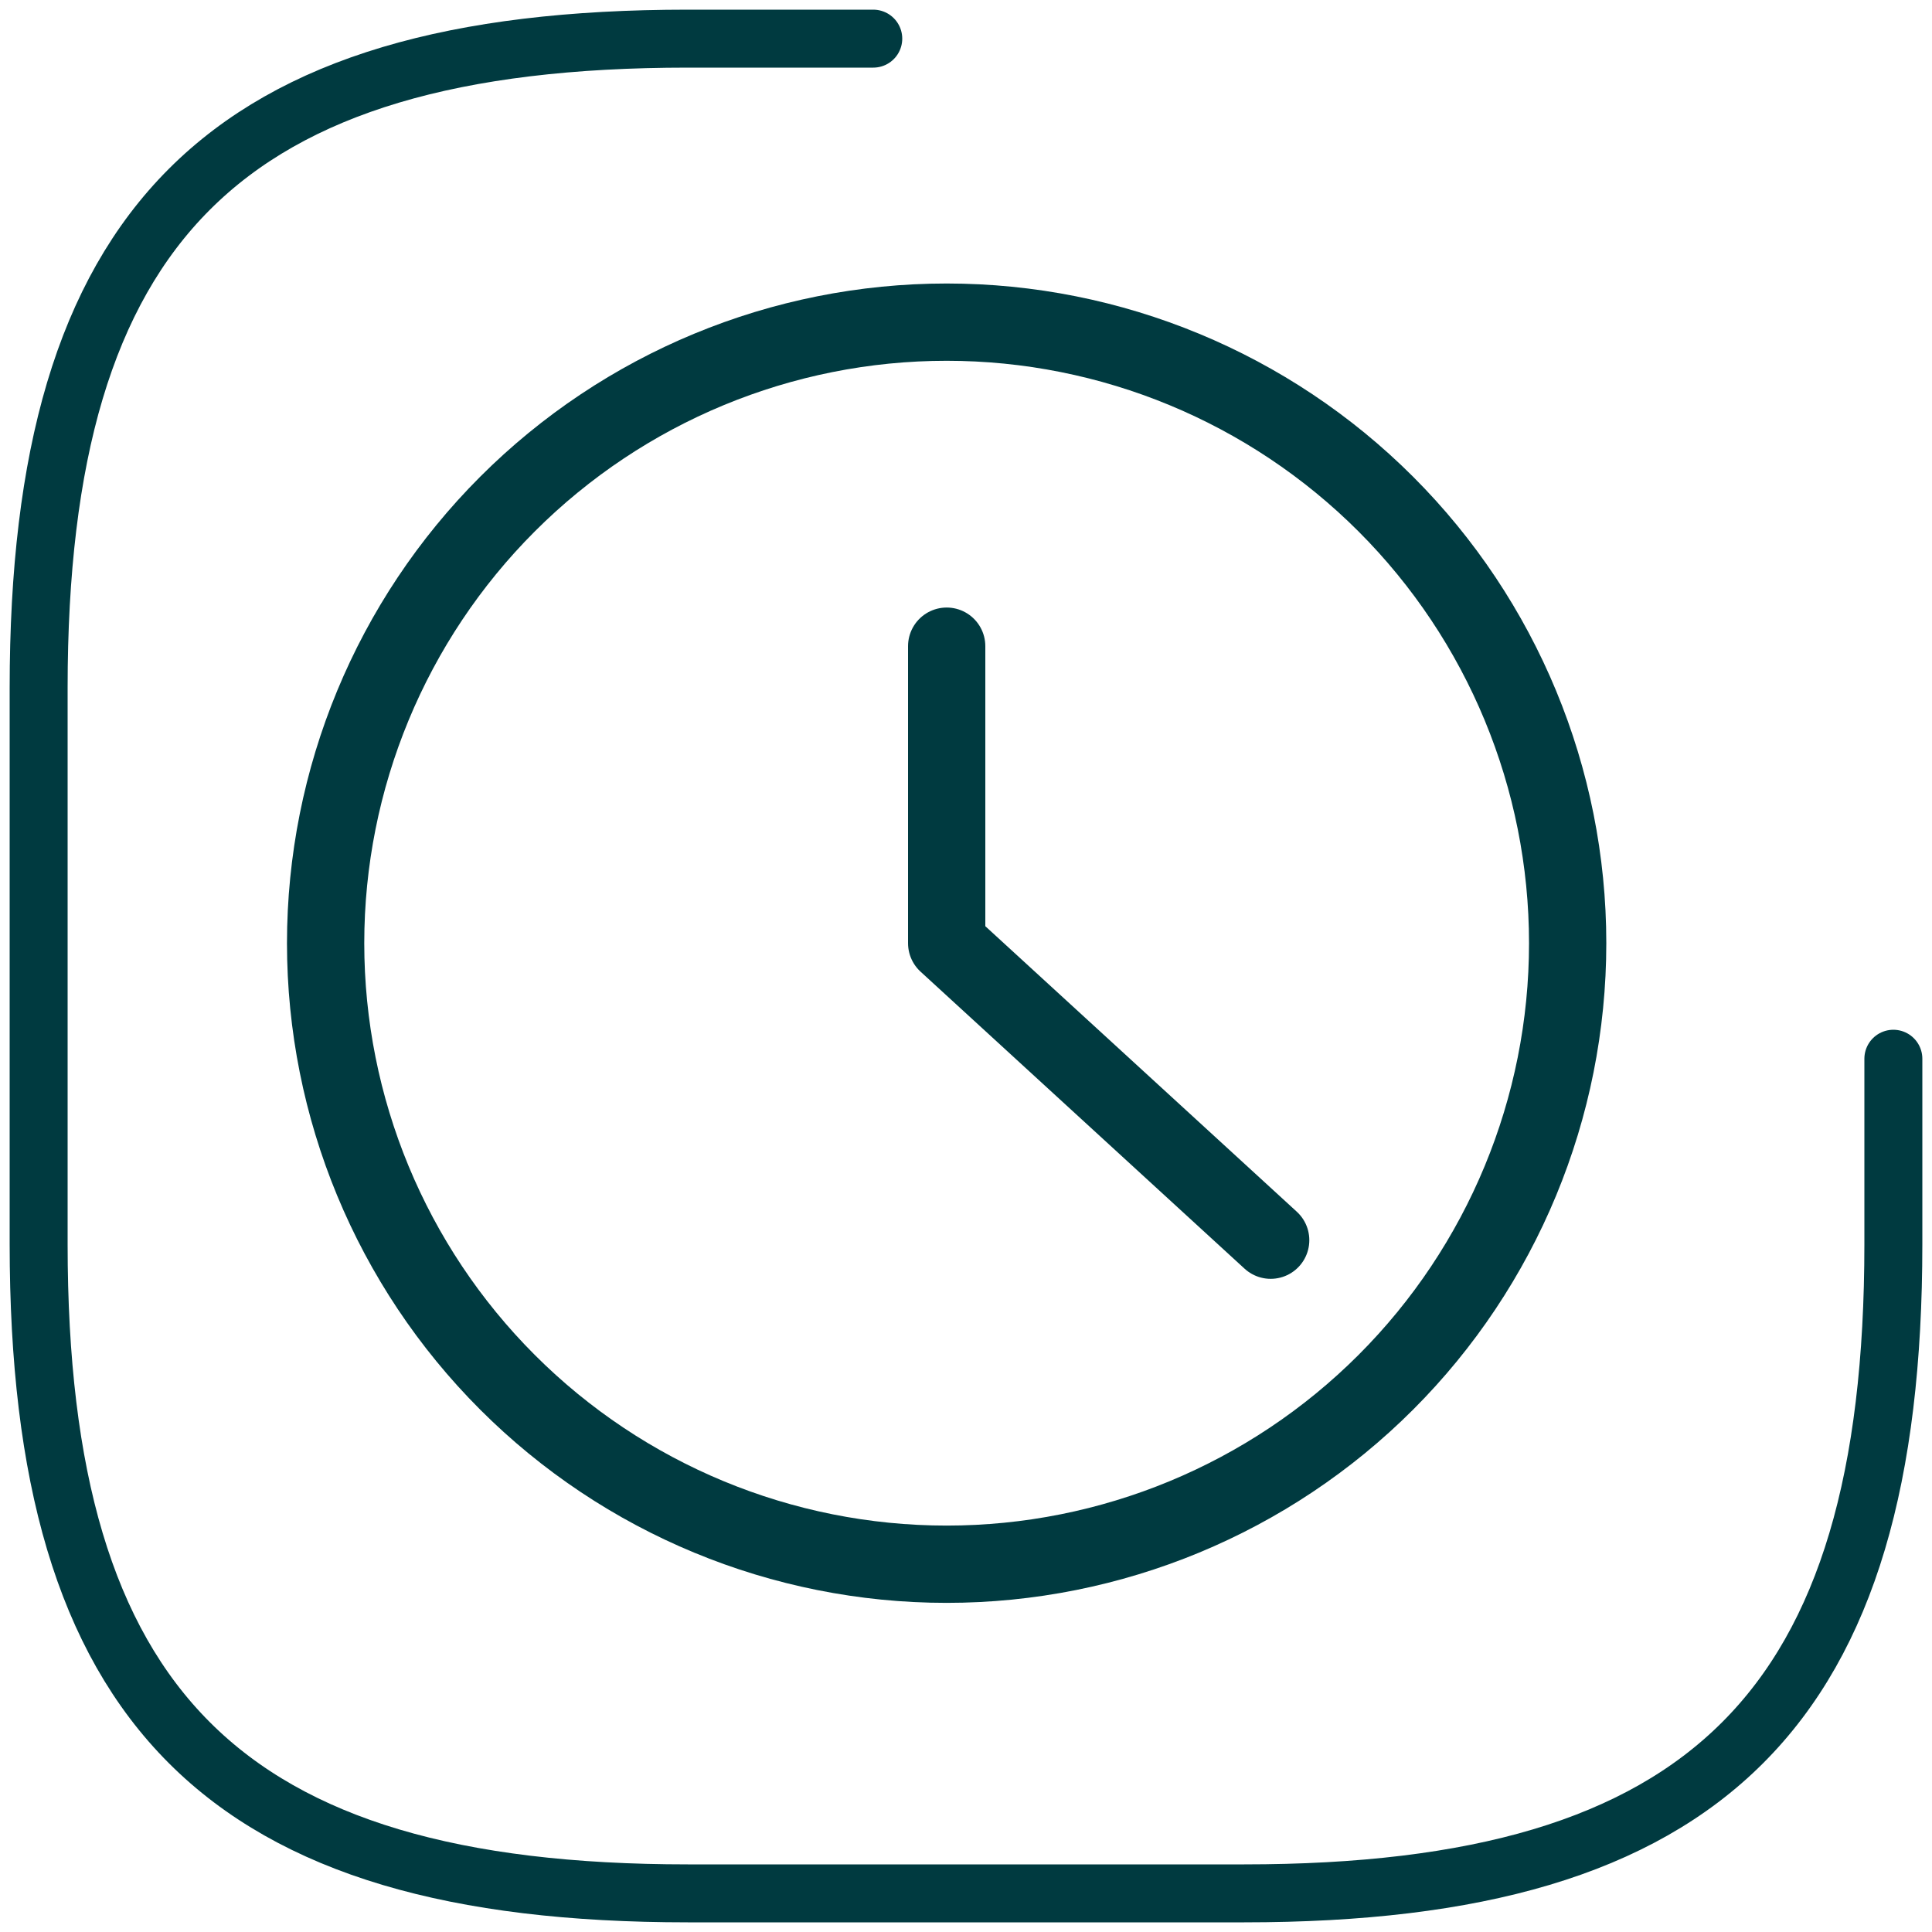
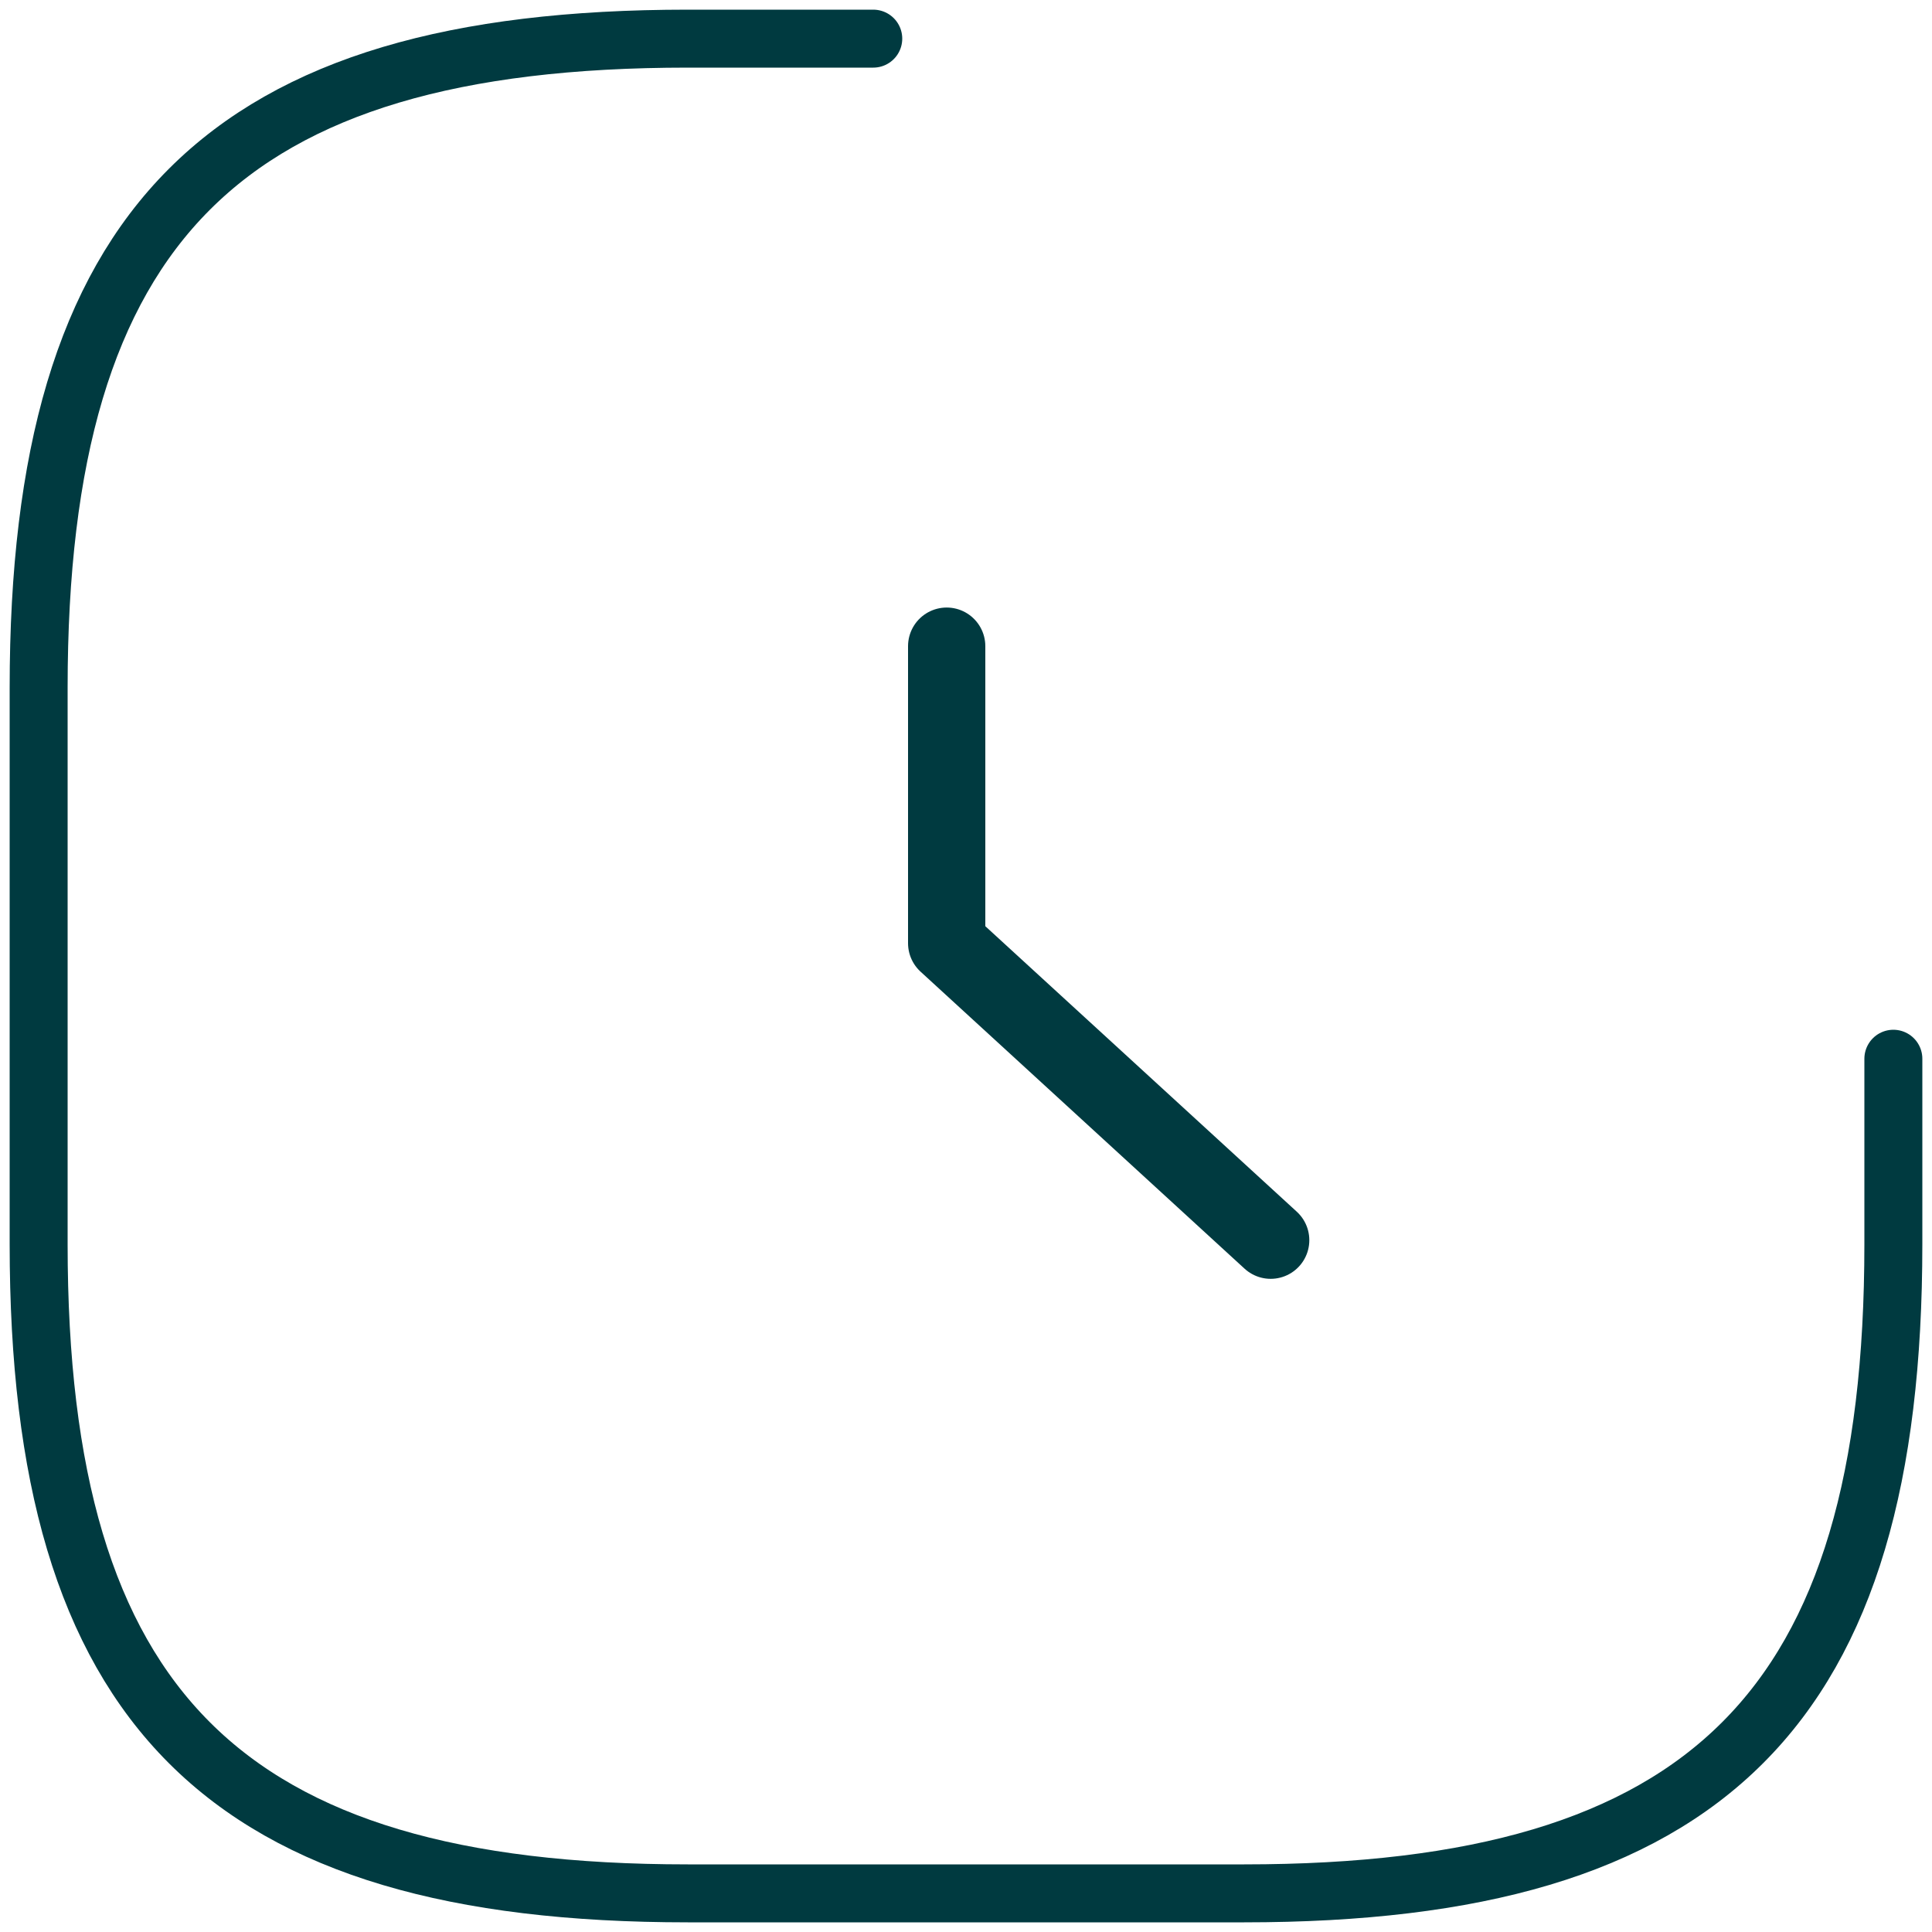
<svg xmlns="http://www.w3.org/2000/svg" width="50" height="50" viewBox="0 0 50 50" fill="none">
  <path d="M22.6 1H17.8C5.8 1 1 5.8 1 17.8V32.2C1 44.2 5.8 49 17.8 49H32.2C44.2 49 49 44.2 49 32.2V27.4" stroke="#003A40" stroke-width="1.5" stroke-linecap="round" stroke-linejoin="round" />
  <g clip-path="url(#clip0_4012_1057)">
-     <path d="M8.427 24.41C8.427 28.672 10.12 32.76 13.134 35.774C16.148 38.788 20.236 40.482 24.499 40.482C28.761 40.482 32.849 38.788 35.864 35.774C38.878 32.76 40.571 28.672 40.571 24.41C40.571 20.147 38.878 16.059 35.864 13.045C32.849 10.031 28.761 8.337 24.499 8.337C20.236 8.337 16.148 10.031 13.134 13.045C10.12 16.059 8.427 20.147 8.427 24.41Z" stroke="#003A40" stroke-width="2" stroke-linecap="round" stroke-linejoin="round" />
    <path d="M24.5 16.723V24.41L32.885 32.096" stroke="#003A40" stroke-width="2" stroke-linecap="round" stroke-linejoin="round" />
  </g>
  <defs>
    <clipPath id="clip0_4012_1057">
      <rect width="35" height="35" fill="white" transform="translate(7 6.908)" />
    </clipPath>
  </defs>
</svg>